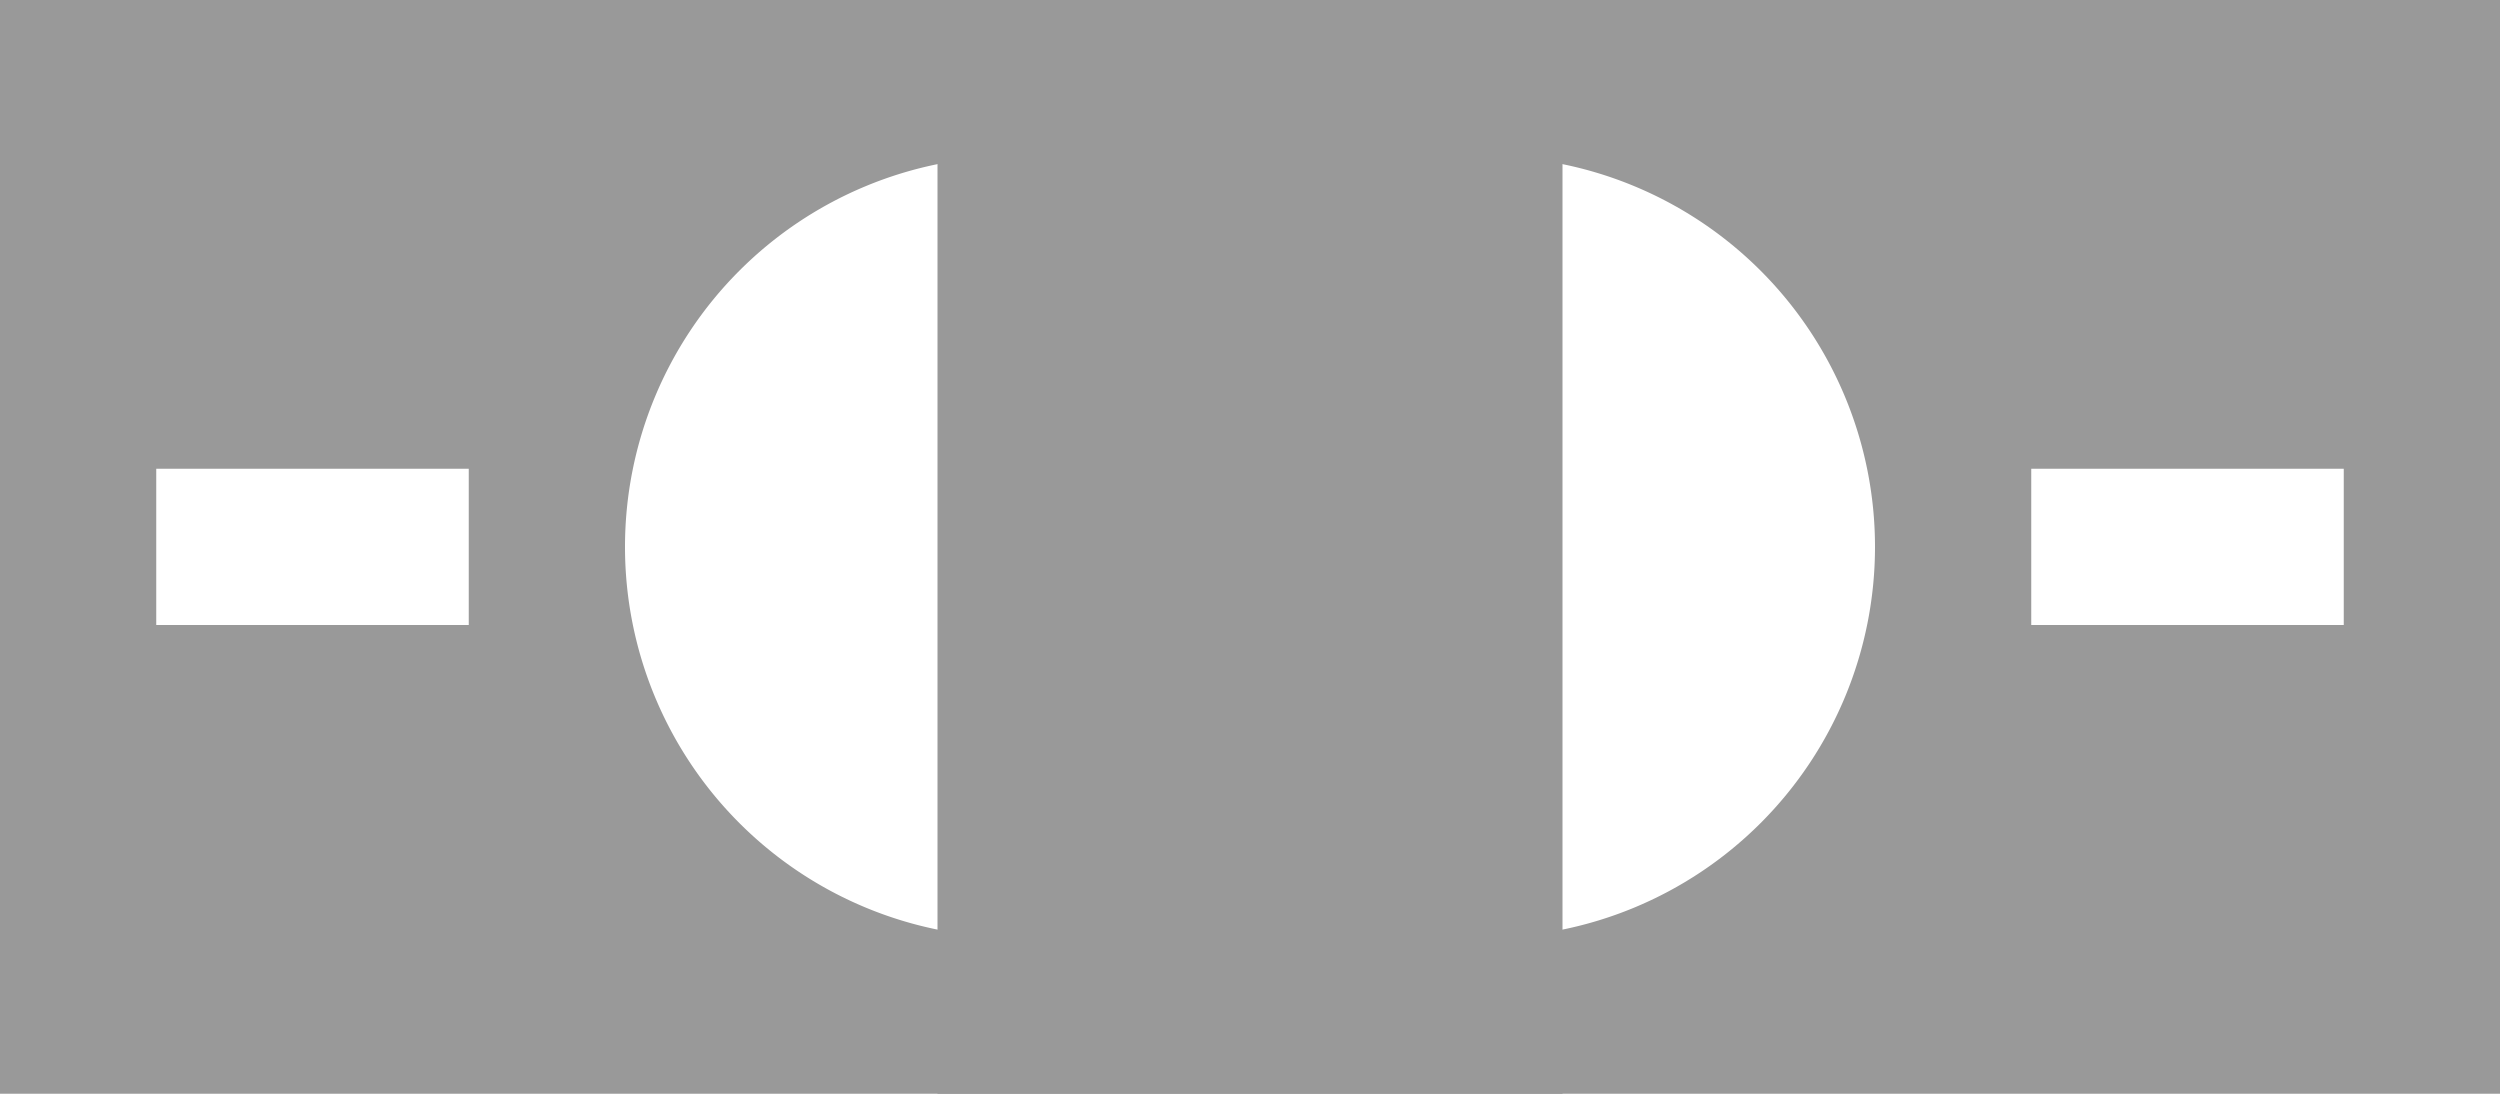
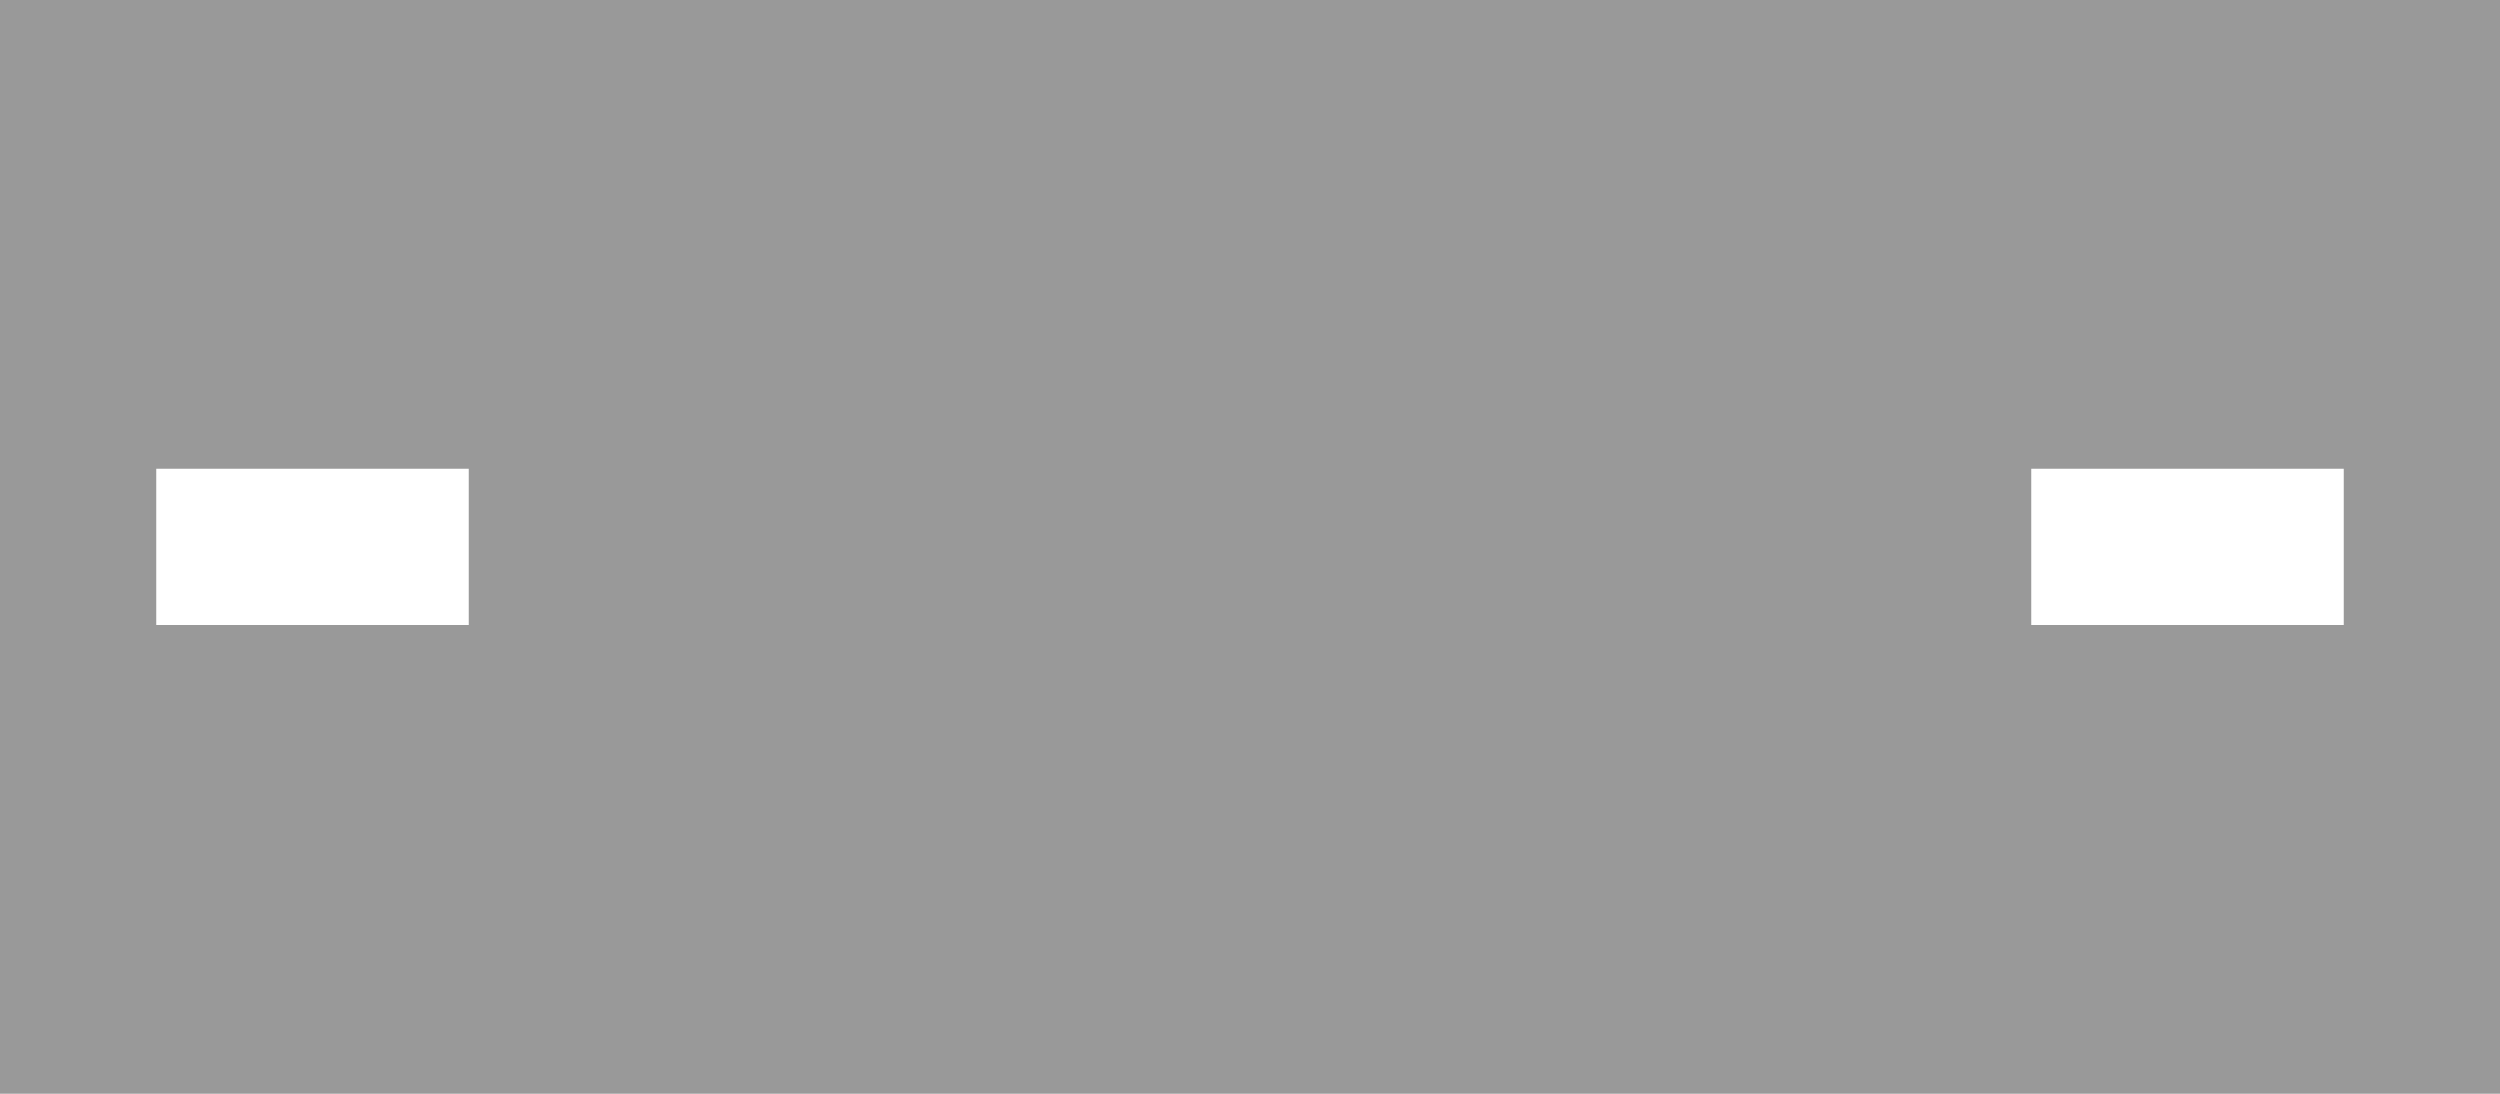
<svg xmlns="http://www.w3.org/2000/svg" xmlns:ns1="http://www.inkscape.org/namespaces/inkscape" xmlns:ns2="http://sodipodi.sourceforge.net/DTD/sodipodi-0.dtd" width="16" height="7" id="svg3044" version="1.1" ns1:version="0.48.4 r9939" ns2:docname="03.svg">
  <defs id="defs3046" />
  <ns2:namedview id="base" pagecolor="#ffffff" bordercolor="#666666" borderopacity="1.0" ns1:pageopacity="0.0" ns1:pageshadow="2" ns1:zoom="11.2" ns1:cx="8.3073656" ns1:cy="-4.3213805" ns1:document-units="px" ns1:current-layer="layer1" showgrid="false" fit-margin-top="0" fit-margin-left="0" fit-margin-right="0" fit-margin-bottom="0" ns1:window-width="1680" ns1:window-height="988" ns1:window-x="-8" ns1:window-y="-8" ns1:window-maximized="1" />
  <g ns1:label="Layer 1" ns1:groupmode="layer" id="layer1" transform="translate(-492,-423.148)">
    <rect style="fill:#999999;fill-opacity:1;stroke:none" id="rect3817" width="16" height="7" x="492" y="423.148" />
-     <rect style="fill:#999999;fill-opacity:1;stroke:none" id="rect3819" width="2" height="1" x="492" y="426.148" />
    <rect style="fill:#ffffff;fill-opacity:1;stroke:none" id="rect3823" width="2" height="1" x="493" y="426.148" />
    <rect style="fill:#ffffff;fill-opacity:1;stroke:none" id="rect3825" width="2" height="1" x="505" y="426.148" />
-     <path ns2:type="arc" style="fill:#ffffff;fill-opacity:1;stroke:none" id="path3827" ns2:cx="654.5" ns2:cy="731.86218" ns2:rx="2.5" ns2:ry="2.5" d="m 657,731.862 a 2.5,2.5 0 1 1 -5,0 2.5,2.5 0 1 1 5,0 z" transform="translate(-156,-305.214)" />
-     <path transform="translate(-153,-305.214)" ns2:type="arc" style="fill:#ffffff;fill-opacity:1;stroke:none" id="path3827-1" ns2:cx="654.5" ns2:cy="731.86218" ns2:rx="2.5" ns2:ry="2.5" d="m 657,731.862 a 2.5,2.5 0 1 1 -5,0 2.5,2.5 0 1 1 5,0 z" />
-     <rect style="fill:#999999;fill-opacity:1;stroke:none" id="rect3847" width="4" height="7" x="498" y="423.148" />
  </g>
</svg>